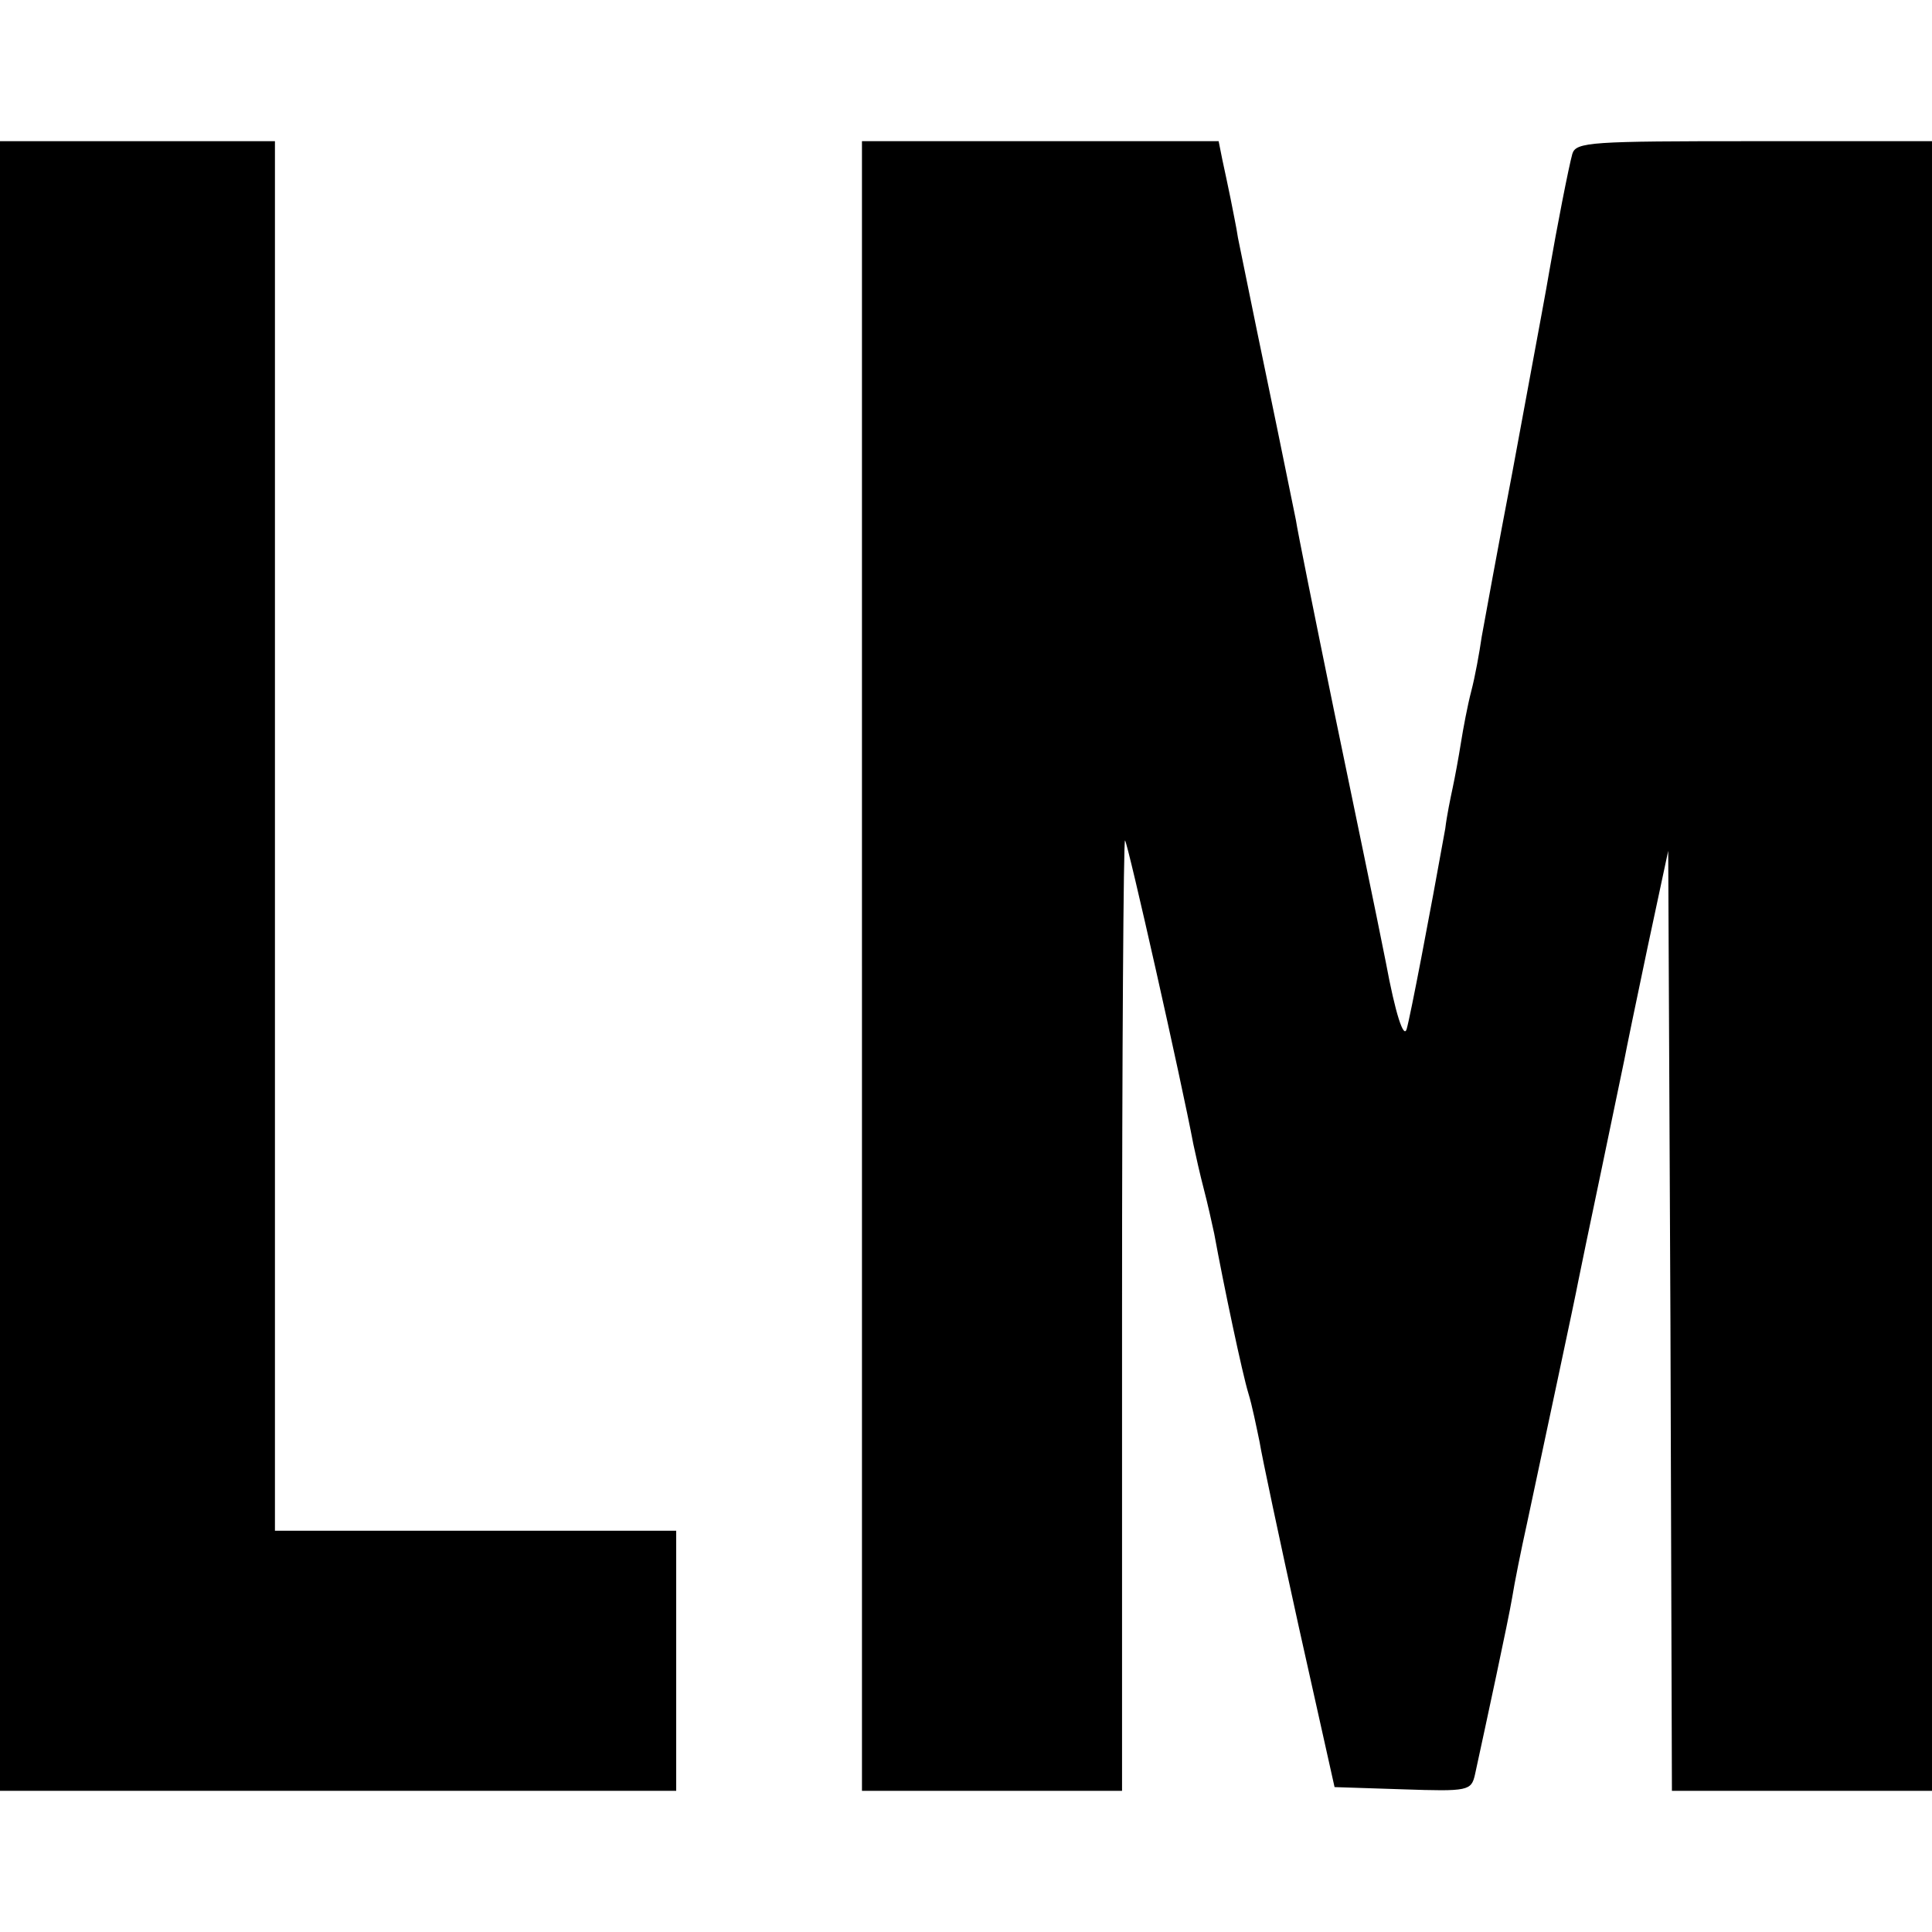
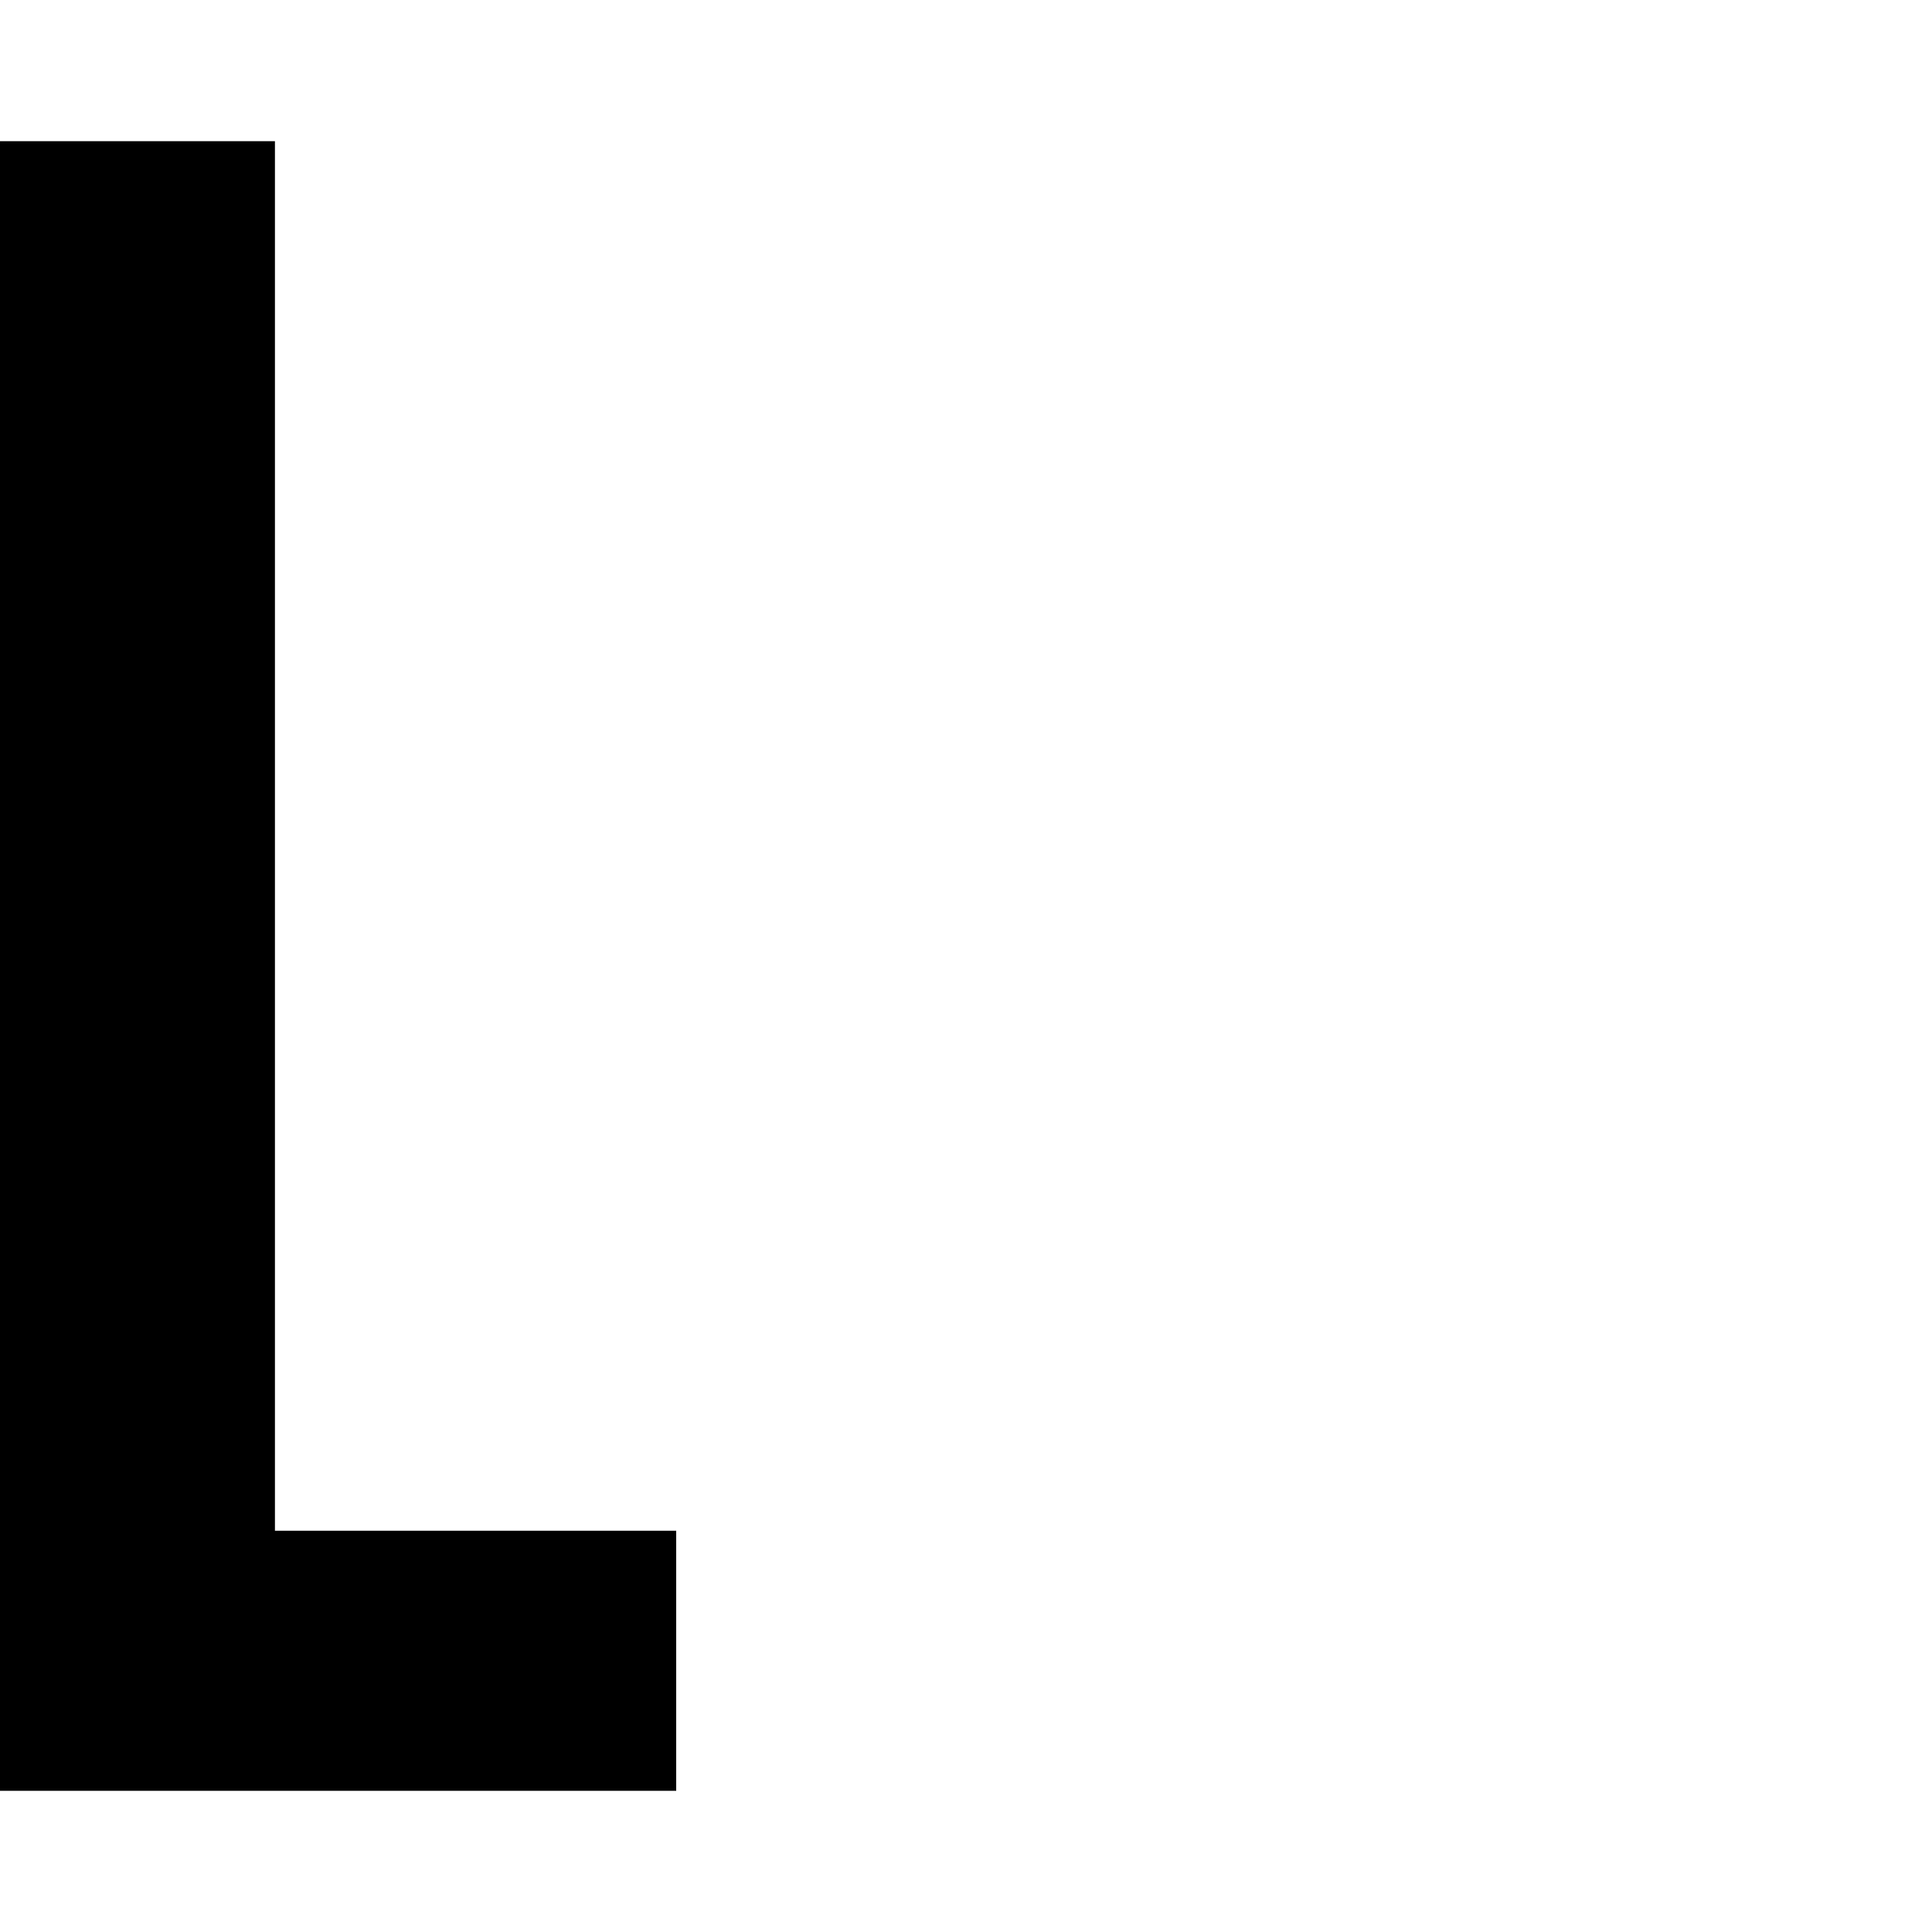
<svg xmlns="http://www.w3.org/2000/svg" version="1.0" width="260pt" height="260pt" viewBox="0 0 260 260" preserveAspectRatio="xMidYMid meet">
  <g transform="translate(0,260) scale(0.1,-0.1)" fill="#000000" stroke="none">
    <path d="M0 1300 l0 -1110 455 0 455 0 0 175 0 175 -270 0 -270 0 0 935 0 935 -185 0 -185 0 0 -1110z" />
-     <path d="M1160 1300 l0 -1110 175 0 175 0 0 642 c0 353 2 639 4 637 4 -4 76 -324 92 -409 3 -14 9 -41 14 -60 5 -19 11 -46 14 -60 13 -71 38 -189 46 -215 5 -16 11 -46 15 -65 3 -19 27 -132 53 -250 l48 -215 92 -3 c88 -3 92 -2 97 20 15 69 45 208 50 238 3 19 12 64 20 100 21 99 65 304 69 326 2 10 16 78 31 149 15 72 29 139 31 149 2 11 16 79 31 150 l28 131 3 -632 2 -633 175 0 175 0 0 1110 0 1110 -239 0 c-220 0 -240 -1 -245 -17 -5 -18 -21 -100 -31 -158 -6 -35 -6 -34 -50 -272 -19 -99 -37 -198 -41 -220 -3 -21 -9 -54 -14 -73 -5 -19 -11 -51 -14 -70 -3 -19 -8 -46 -11 -60 -3 -14 -8 -38 -10 -55 -21 -117 -47 -253 -52 -270 -4 -13 -15 20 -28 90 -12 61 -44 214 -70 340 -26 127 -49 241 -51 255 -3 14 -20 99 -39 190 -19 91 -36 176 -39 190 -2 14 -7 37 -10 53 -3 15 -8 38 -11 52 l-5 25 -240 0 -240 0 0 -1110z" />
  </g>
</svg>